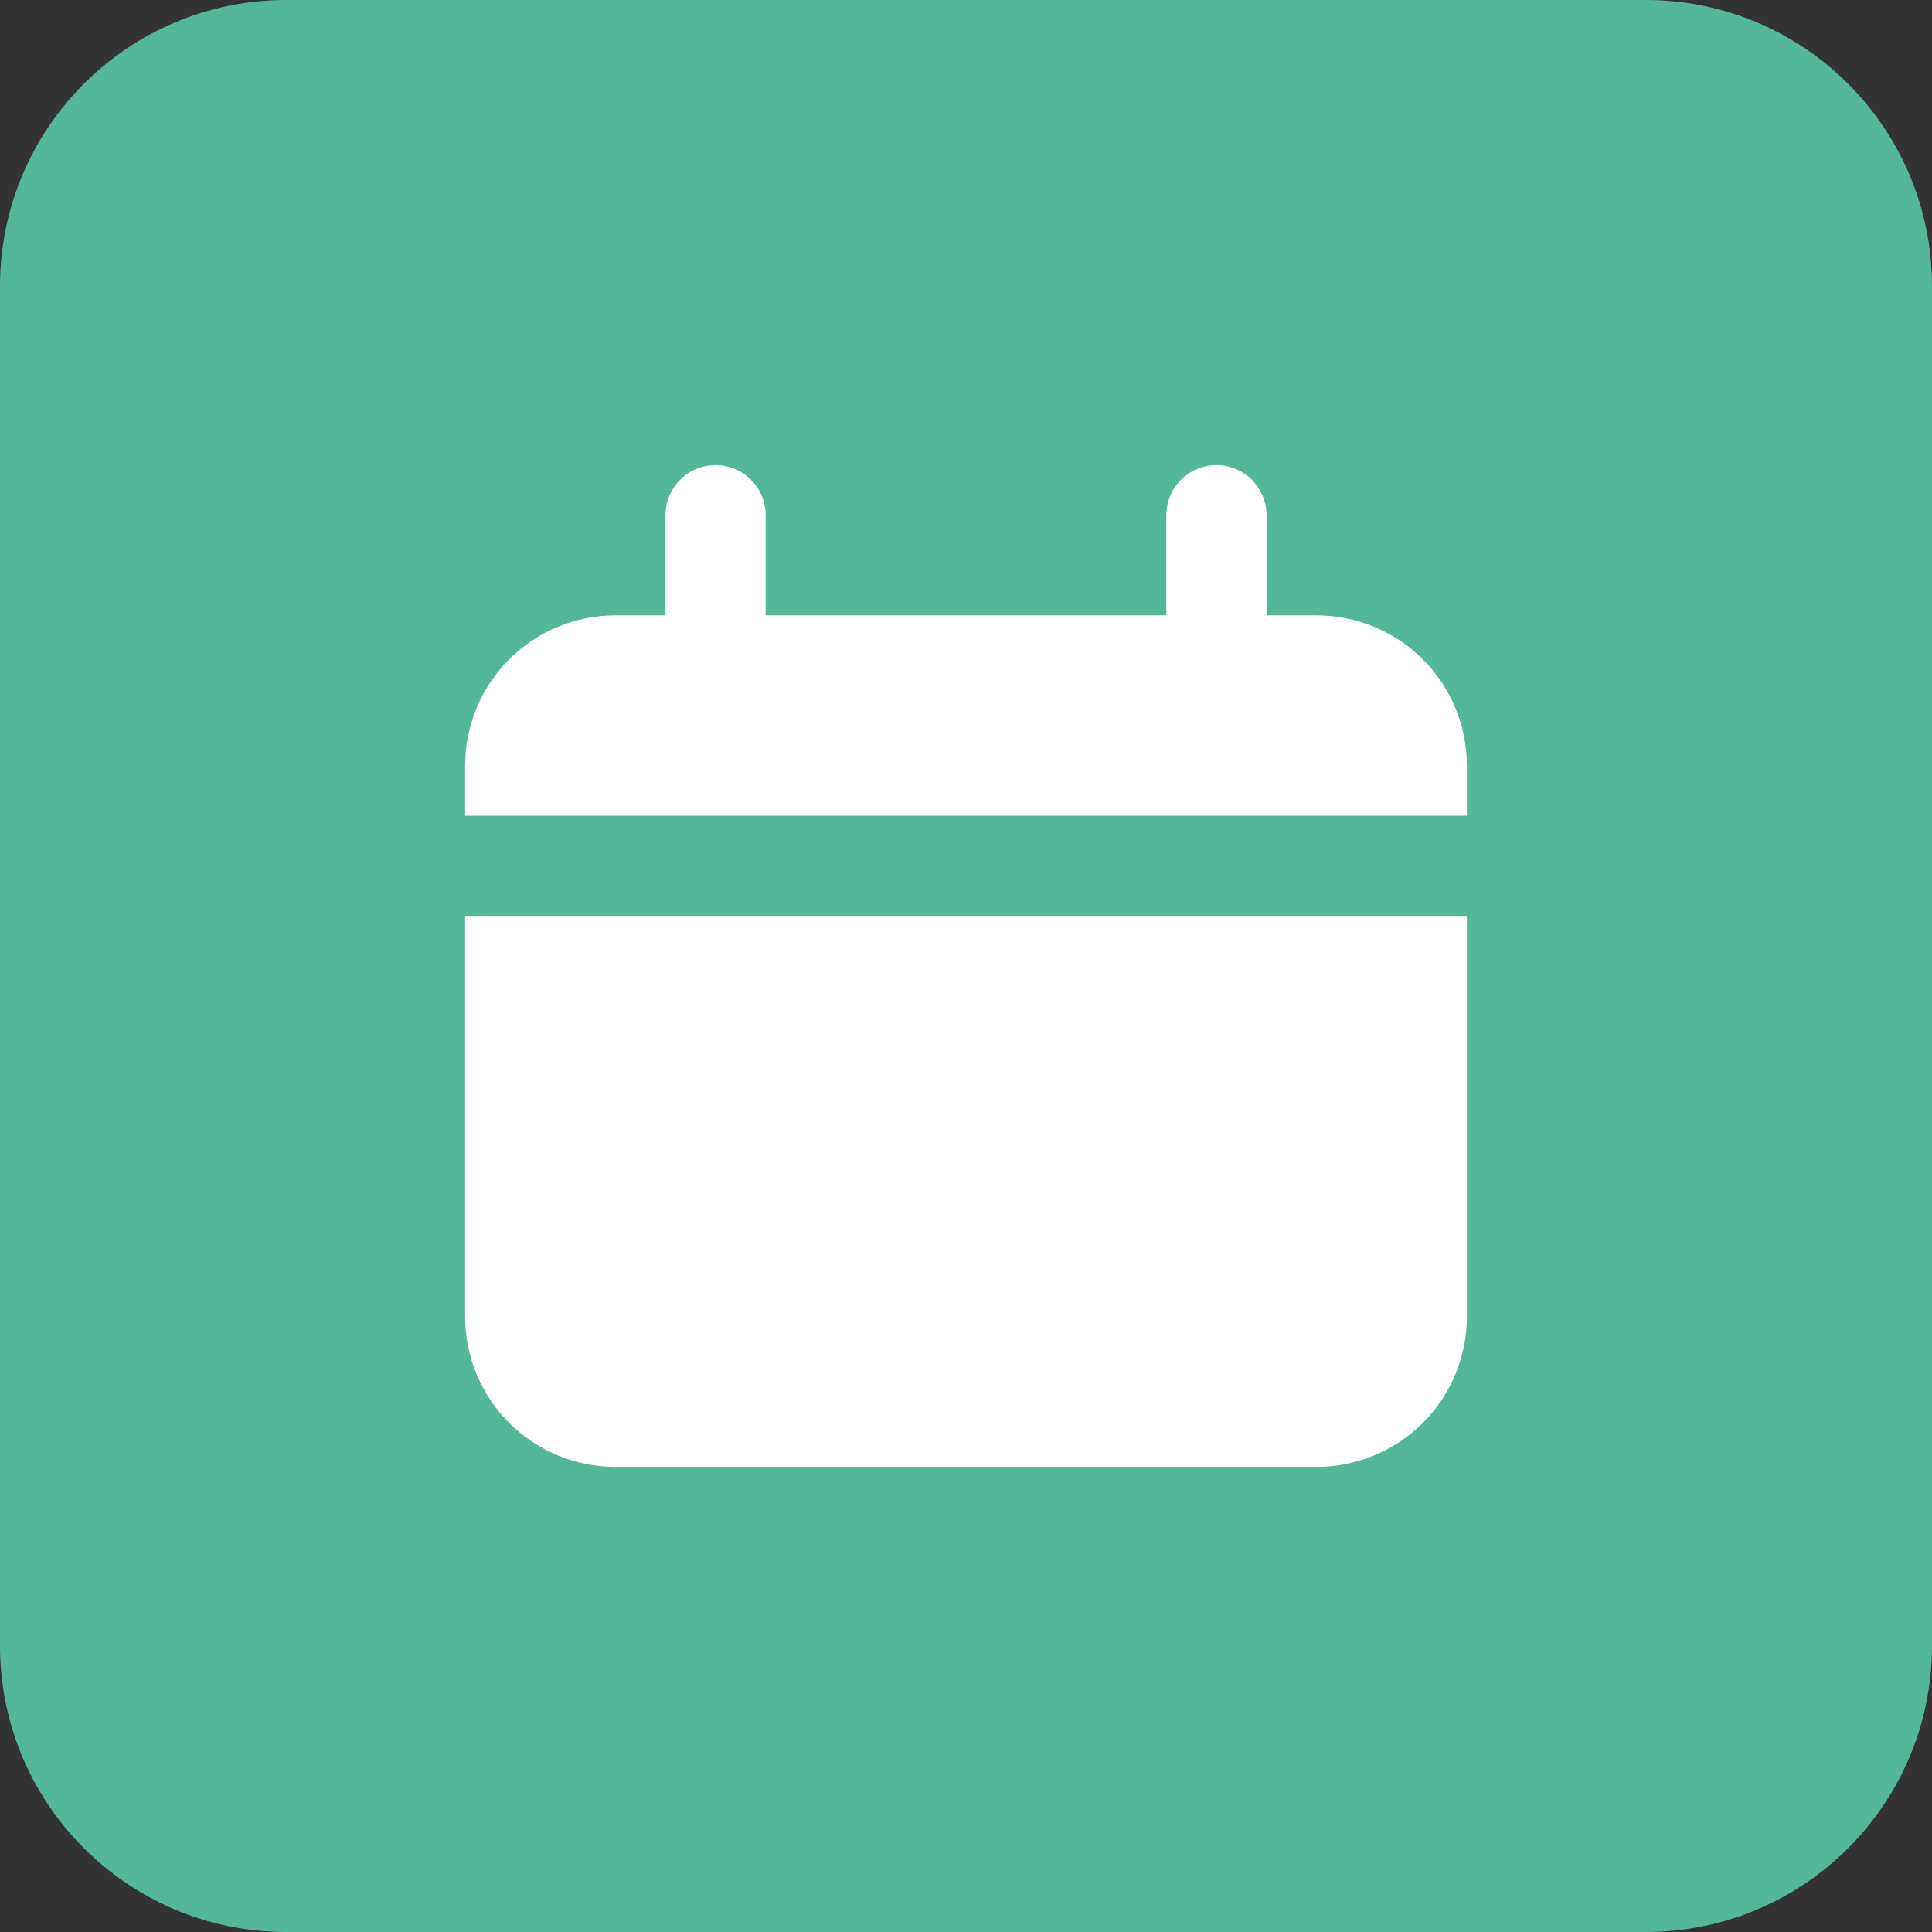
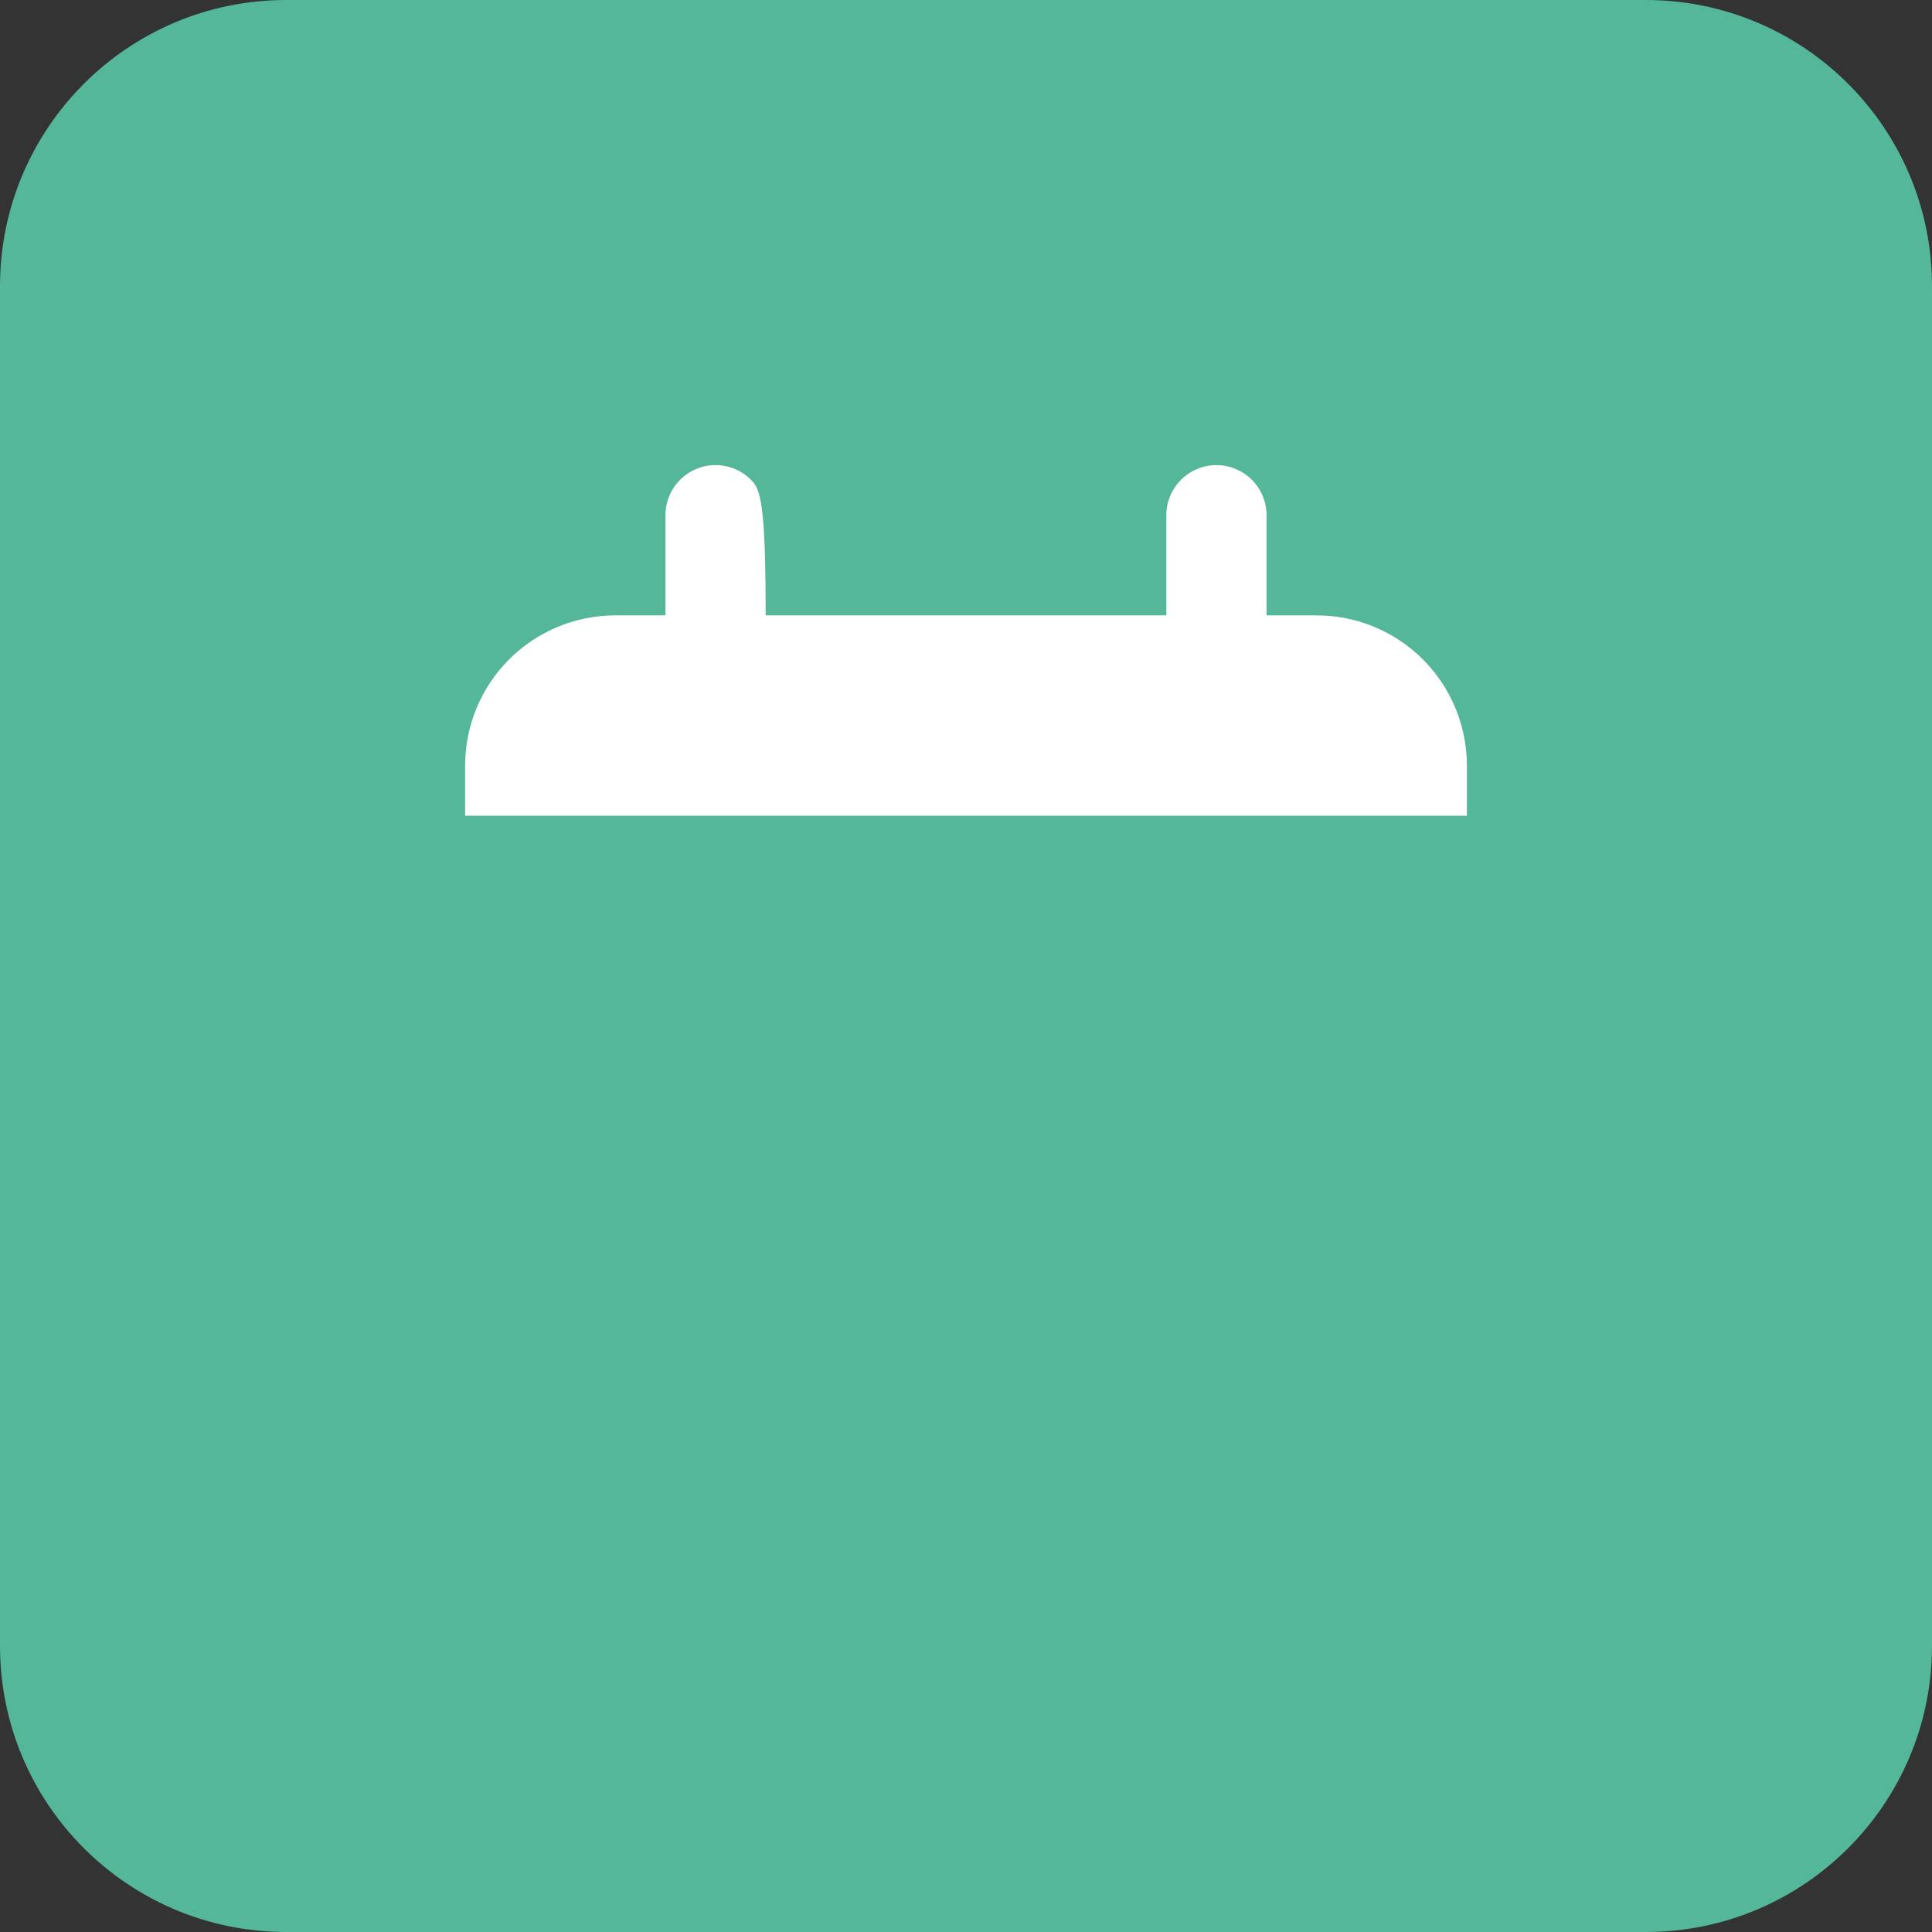
<svg xmlns="http://www.w3.org/2000/svg" width="54" height="54" viewBox="0 0 54 54" fill="none">
  <rect x="0" y="0" width="54" height="54" fill="#333333" stroke="none" />
  <path d="M0 8C0 3.582 3.582 0 8 0H46C50.418 0 54 3.582 54 8V46C54 50.418 50.418 54 46 54H8C3.582 54 0 50.418 0 46V8Z" fill="#54B79A" />
-   <path d="M36.8 17.2H35.4V14.4C35.4 14.029 35.252 13.673 34.99 13.41C34.727 13.148 34.371 13 34 13C33.629 13 33.273 13.148 33.01 13.41C32.748 13.673 32.6 14.029 32.6 14.4V17.2H21.4V14.4C21.4 14.029 21.253 13.673 20.99 13.41C20.727 13.148 20.371 13 20 13C19.629 13 19.273 13.148 19.01 13.41C18.747 13.673 18.6 14.029 18.6 14.4V17.2H17.2C16.086 17.2 15.018 17.642 14.23 18.43C13.443 19.218 13 20.286 13 21.4V22.8H41V21.4C41 20.286 40.557 19.218 39.77 18.43C38.982 17.642 37.914 17.2 36.8 17.2Z" fill="white" />
-   <path d="M13 36.8C13 37.913 13.443 38.982 14.23 39.77C15.018 40.557 16.086 41 17.2 41H36.8C37.914 41 38.982 40.557 39.77 39.77C40.557 38.982 41 37.913 41 36.8V25.6H13V36.8Z" fill="white" />
+   <path d="M36.8 17.2H35.4V14.4C35.4 14.029 35.252 13.673 34.99 13.41C34.727 13.148 34.371 13 34 13C33.629 13 33.273 13.148 33.01 13.41C32.748 13.673 32.6 14.029 32.6 14.4V17.2H21.4C21.4 14.029 21.253 13.673 20.99 13.41C20.727 13.148 20.371 13 20 13C19.629 13 19.273 13.148 19.01 13.41C18.747 13.673 18.6 14.029 18.6 14.4V17.2H17.2C16.086 17.2 15.018 17.642 14.23 18.43C13.443 19.218 13 20.286 13 21.4V22.8H41V21.4C41 20.286 40.557 19.218 39.77 18.43C38.982 17.642 37.914 17.2 36.8 17.2Z" fill="white" />
</svg>